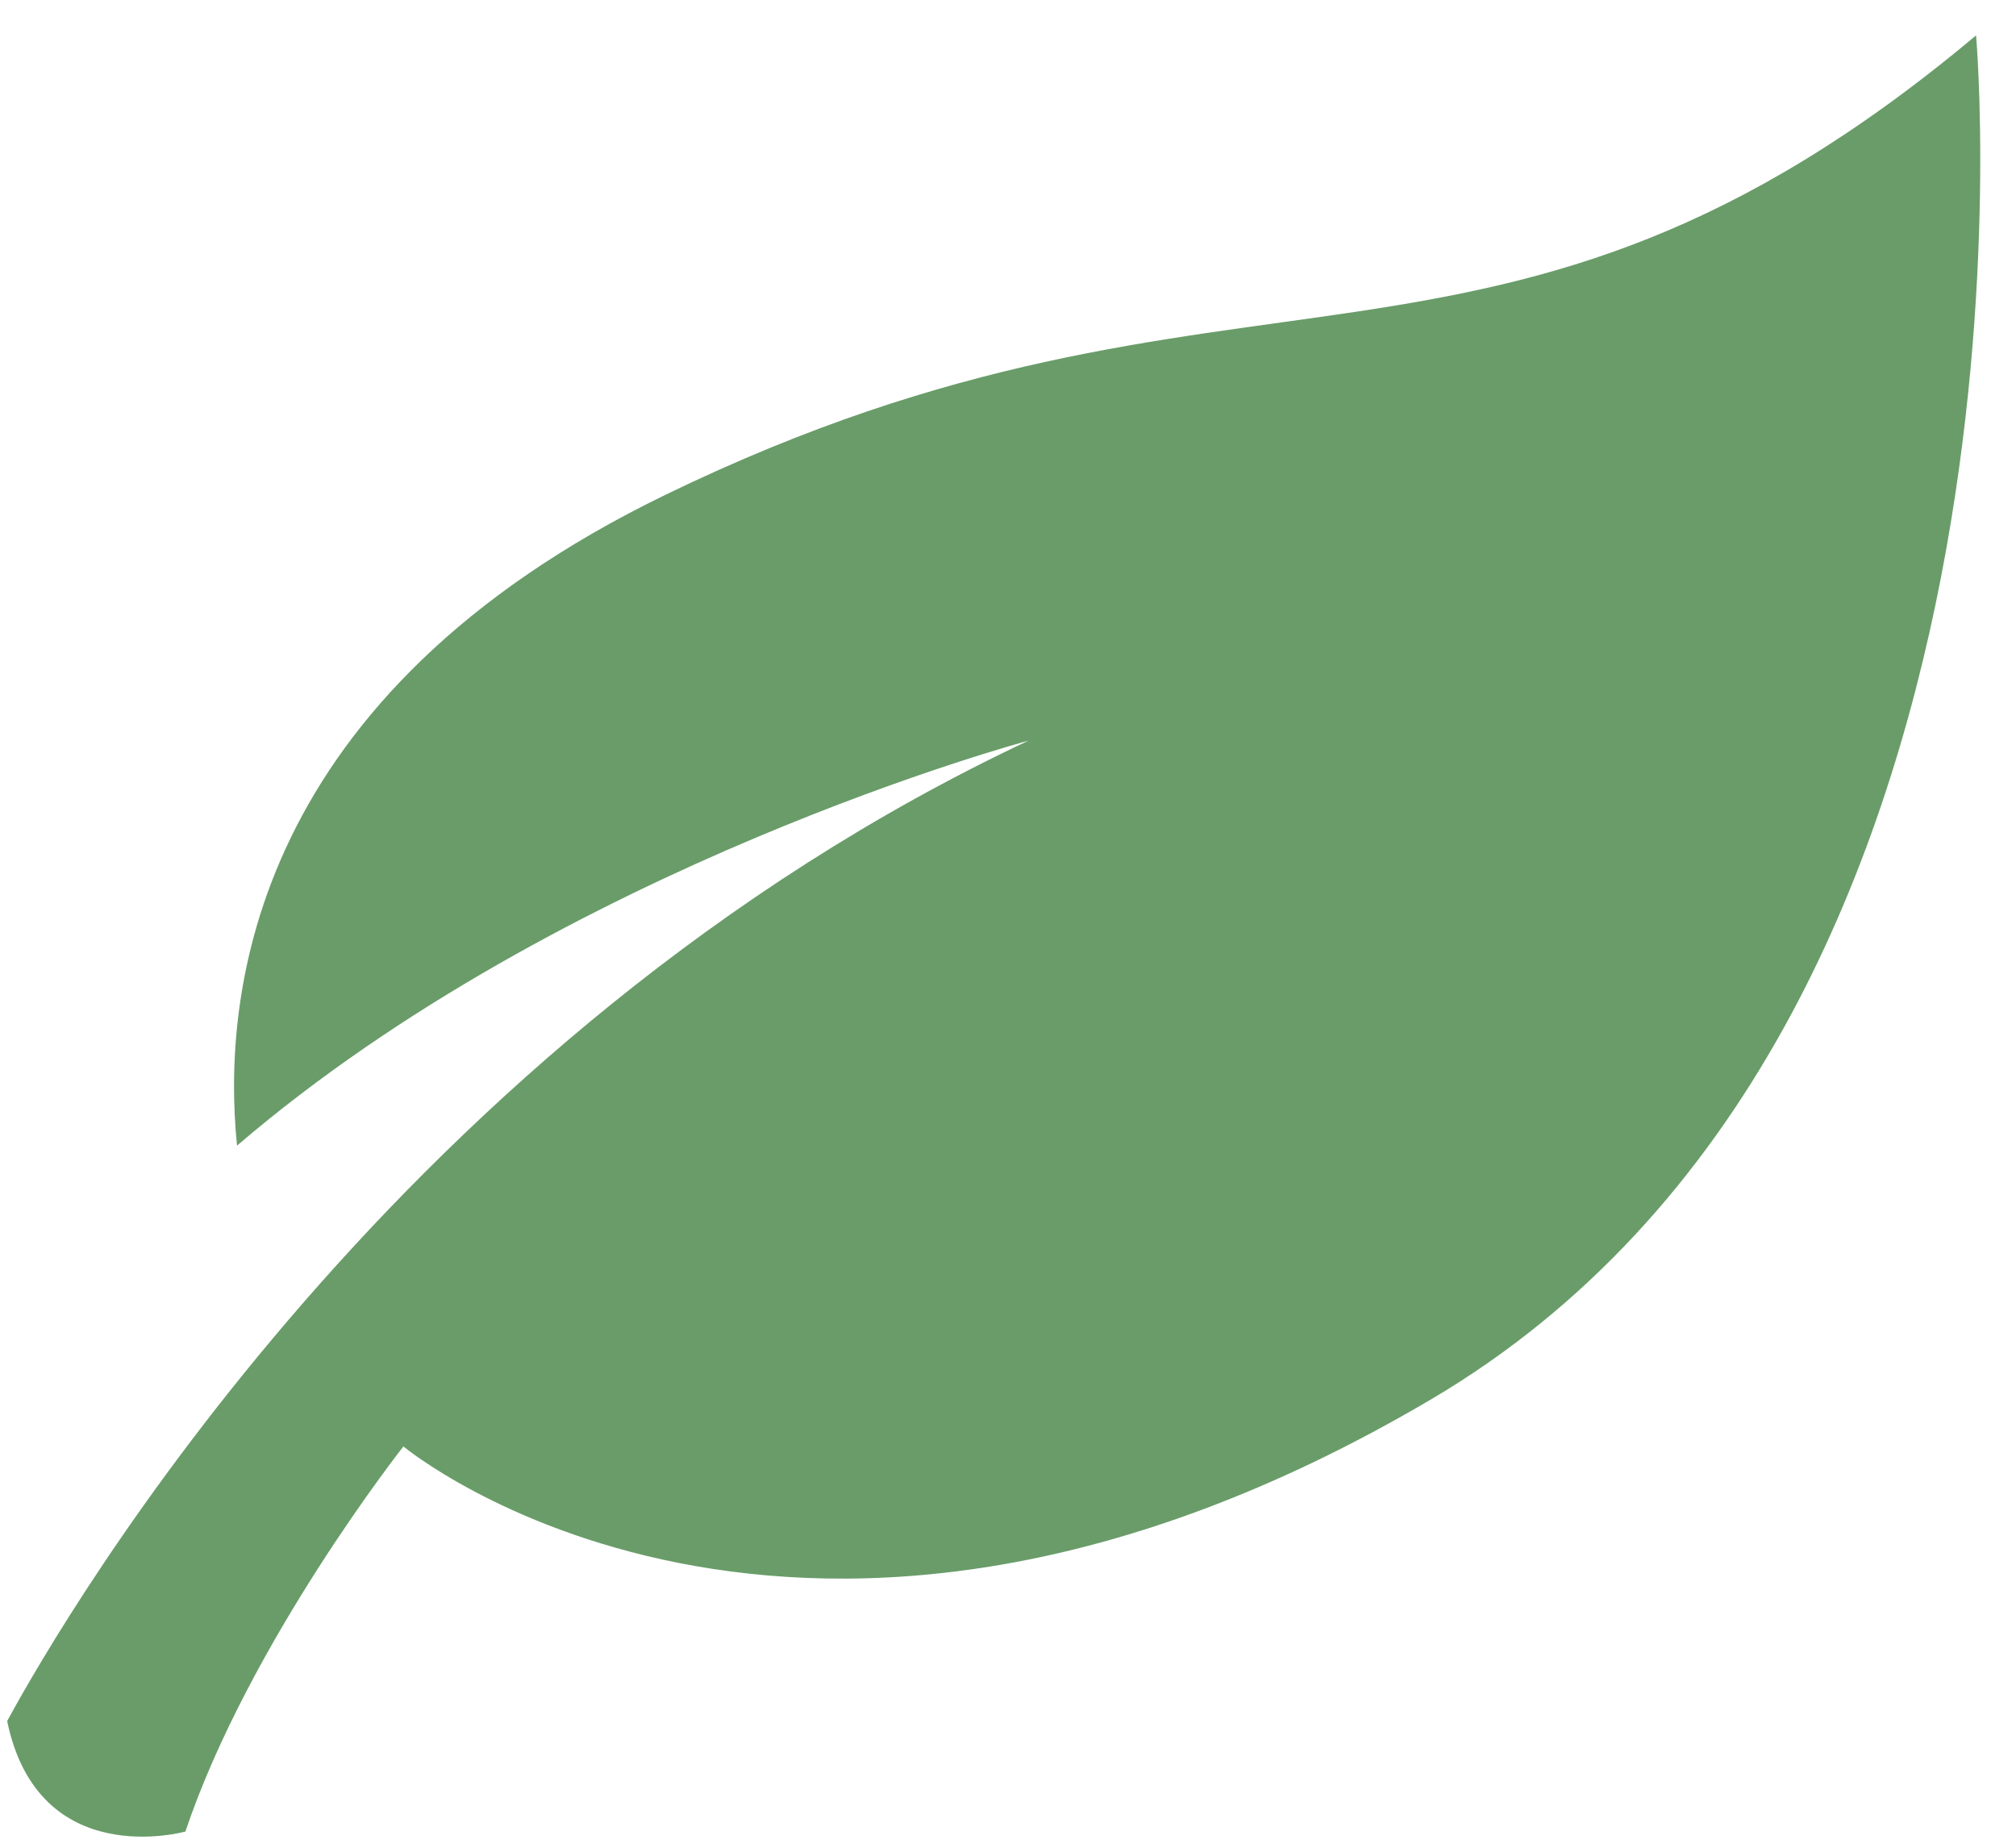
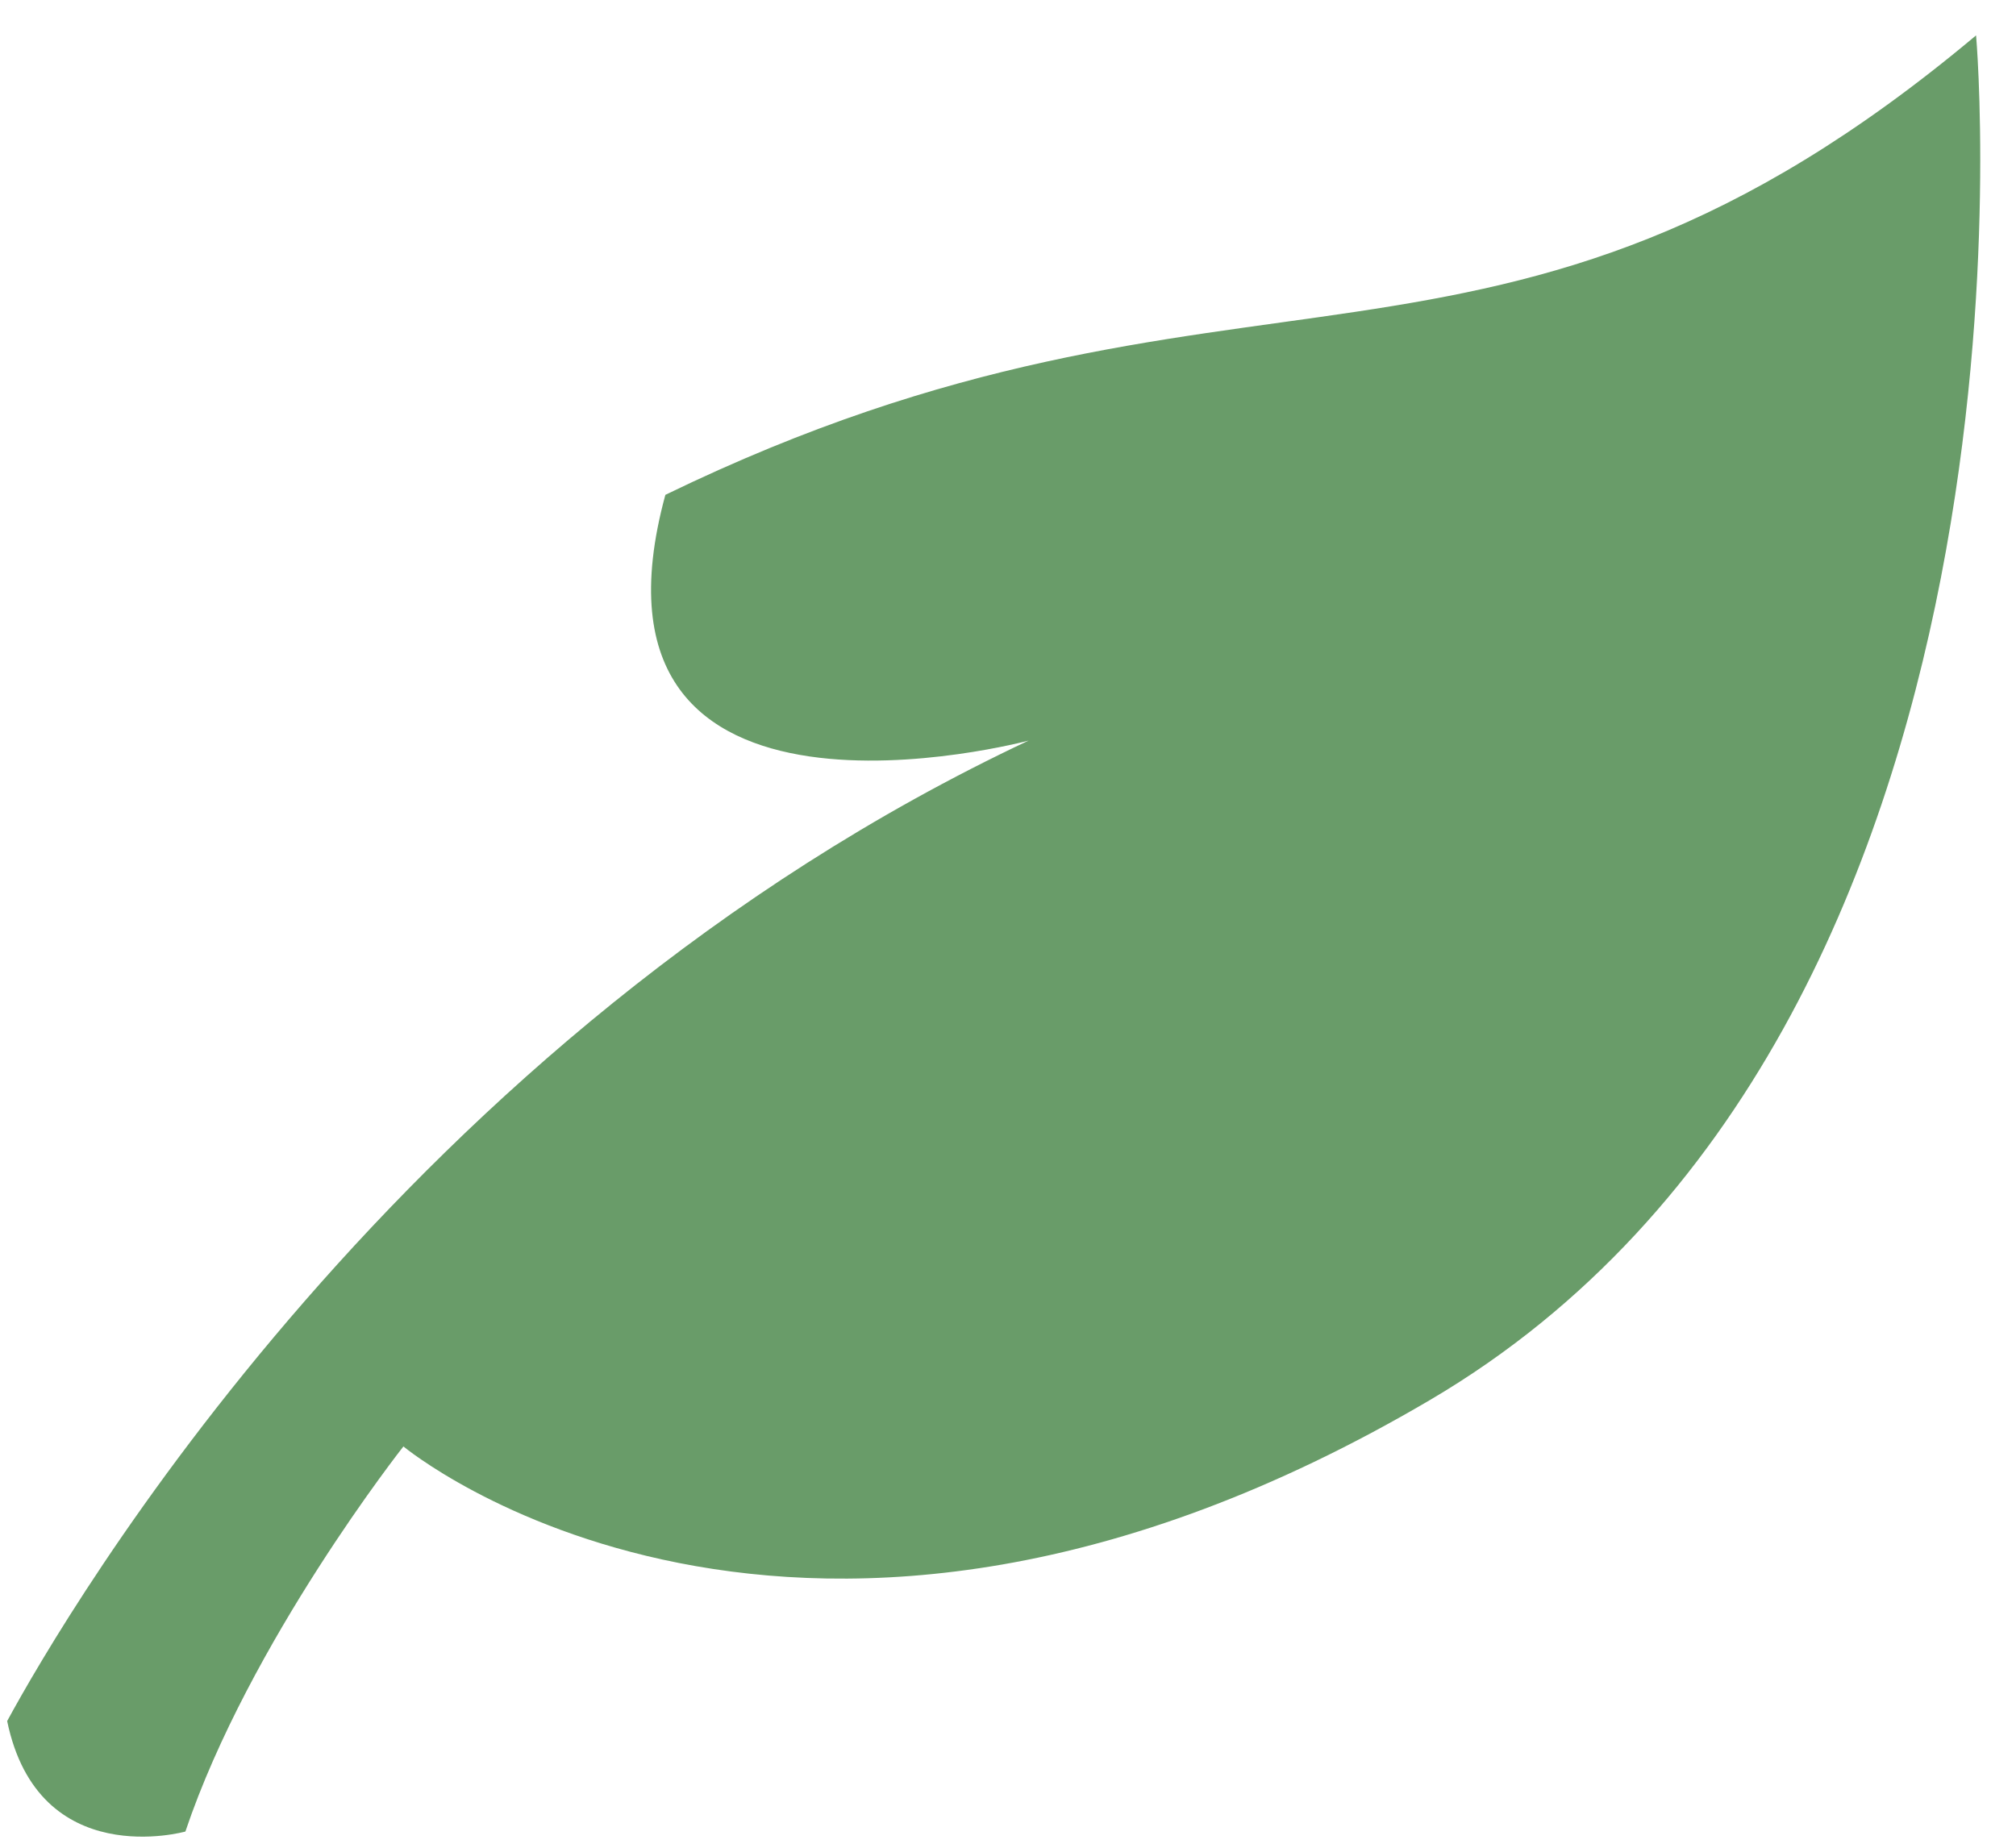
<svg xmlns="http://www.w3.org/2000/svg" width="47" height="43" viewBox="0 0 47 43" fill="none">
-   <path fill-rule="evenodd" clip-rule="evenodd" d="M46.069 0.825C34.832 10.248 28.948 5.014 15.512 11.538C5.894 16.207 5.164 23.144 5.526 26.712C13.164 20.161 23.98 17.268 23.98 17.268C9.372 24.141 1.535 37.61 0.167 40.129C0.9 43.667 4.322 42.705 4.322 42.705C5.812 38.281 9.405 33.726 9.405 33.726C9.405 33.726 18.565 41.337 33.345 32.639C48.125 23.941 46.069 0.825 46.069 0.825Z" fill="#699C69" />
+   <path fill-rule="evenodd" clip-rule="evenodd" d="M46.069 0.825C34.832 10.248 28.948 5.014 15.512 11.538C13.164 20.161 23.98 17.268 23.98 17.268C9.372 24.141 1.535 37.61 0.167 40.129C0.9 43.667 4.322 42.705 4.322 42.705C5.812 38.281 9.405 33.726 9.405 33.726C9.405 33.726 18.565 41.337 33.345 32.639C48.125 23.941 46.069 0.825 46.069 0.825Z" fill="#699C69" />
</svg>